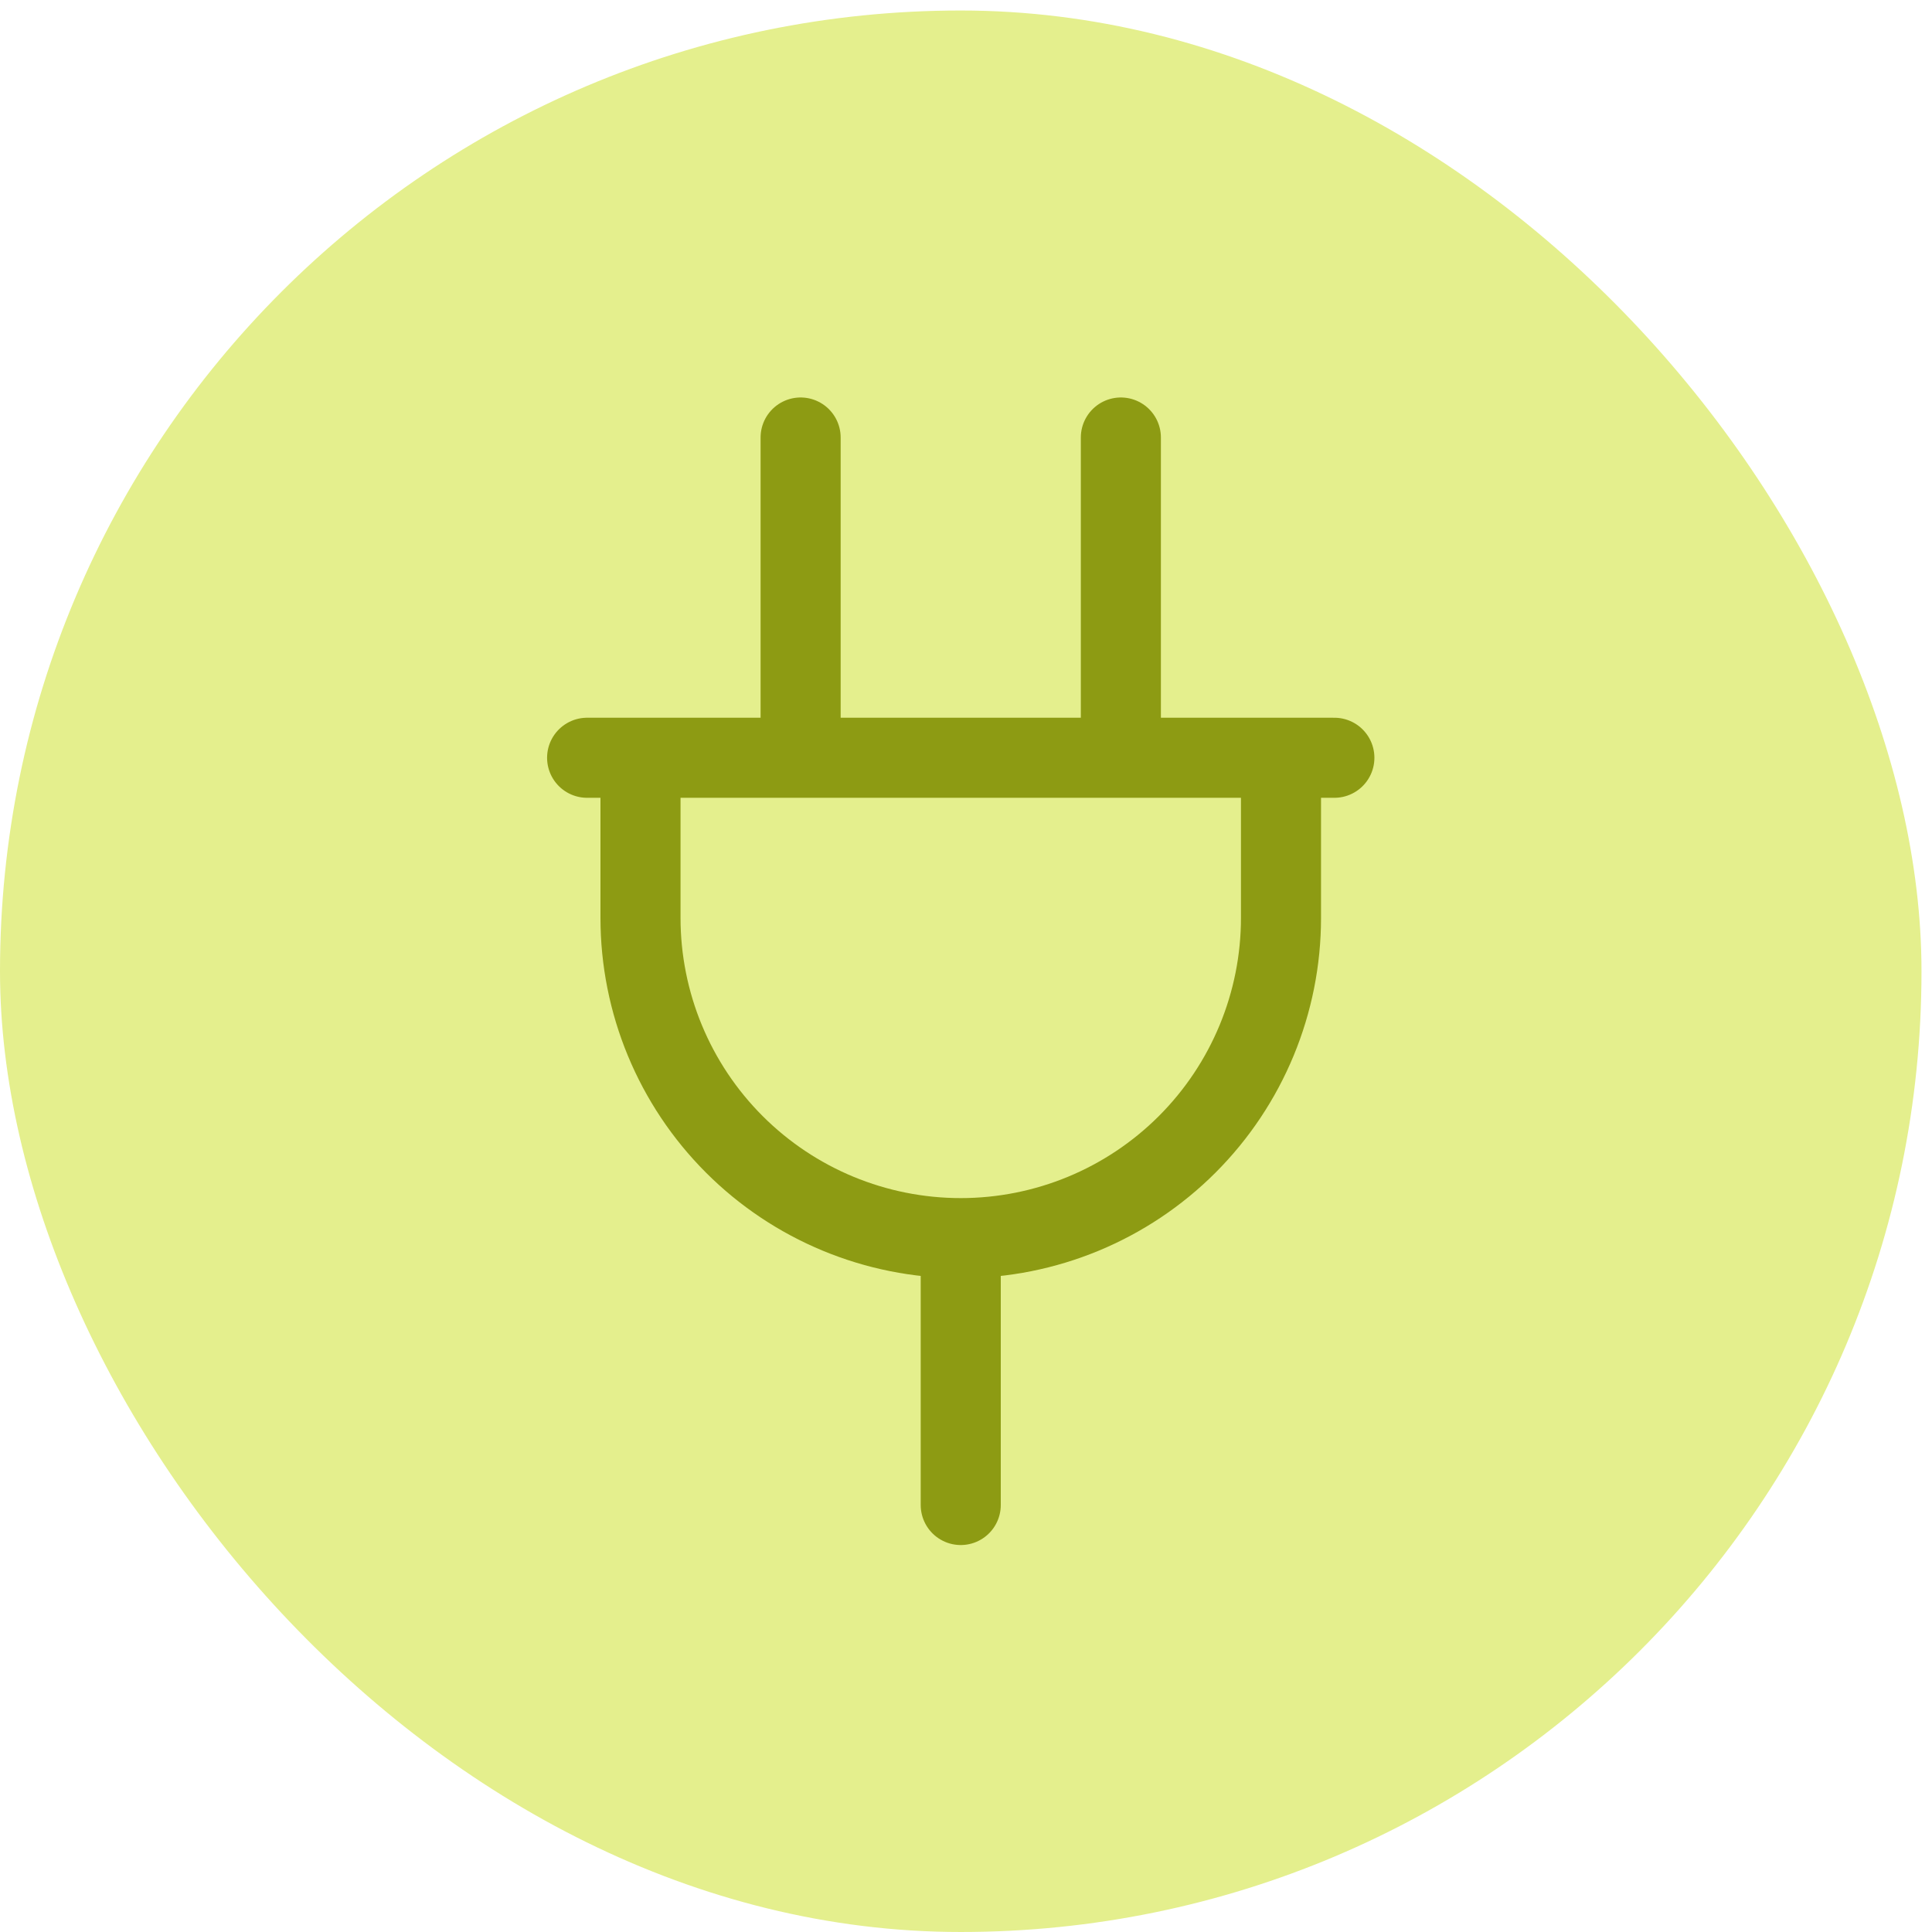
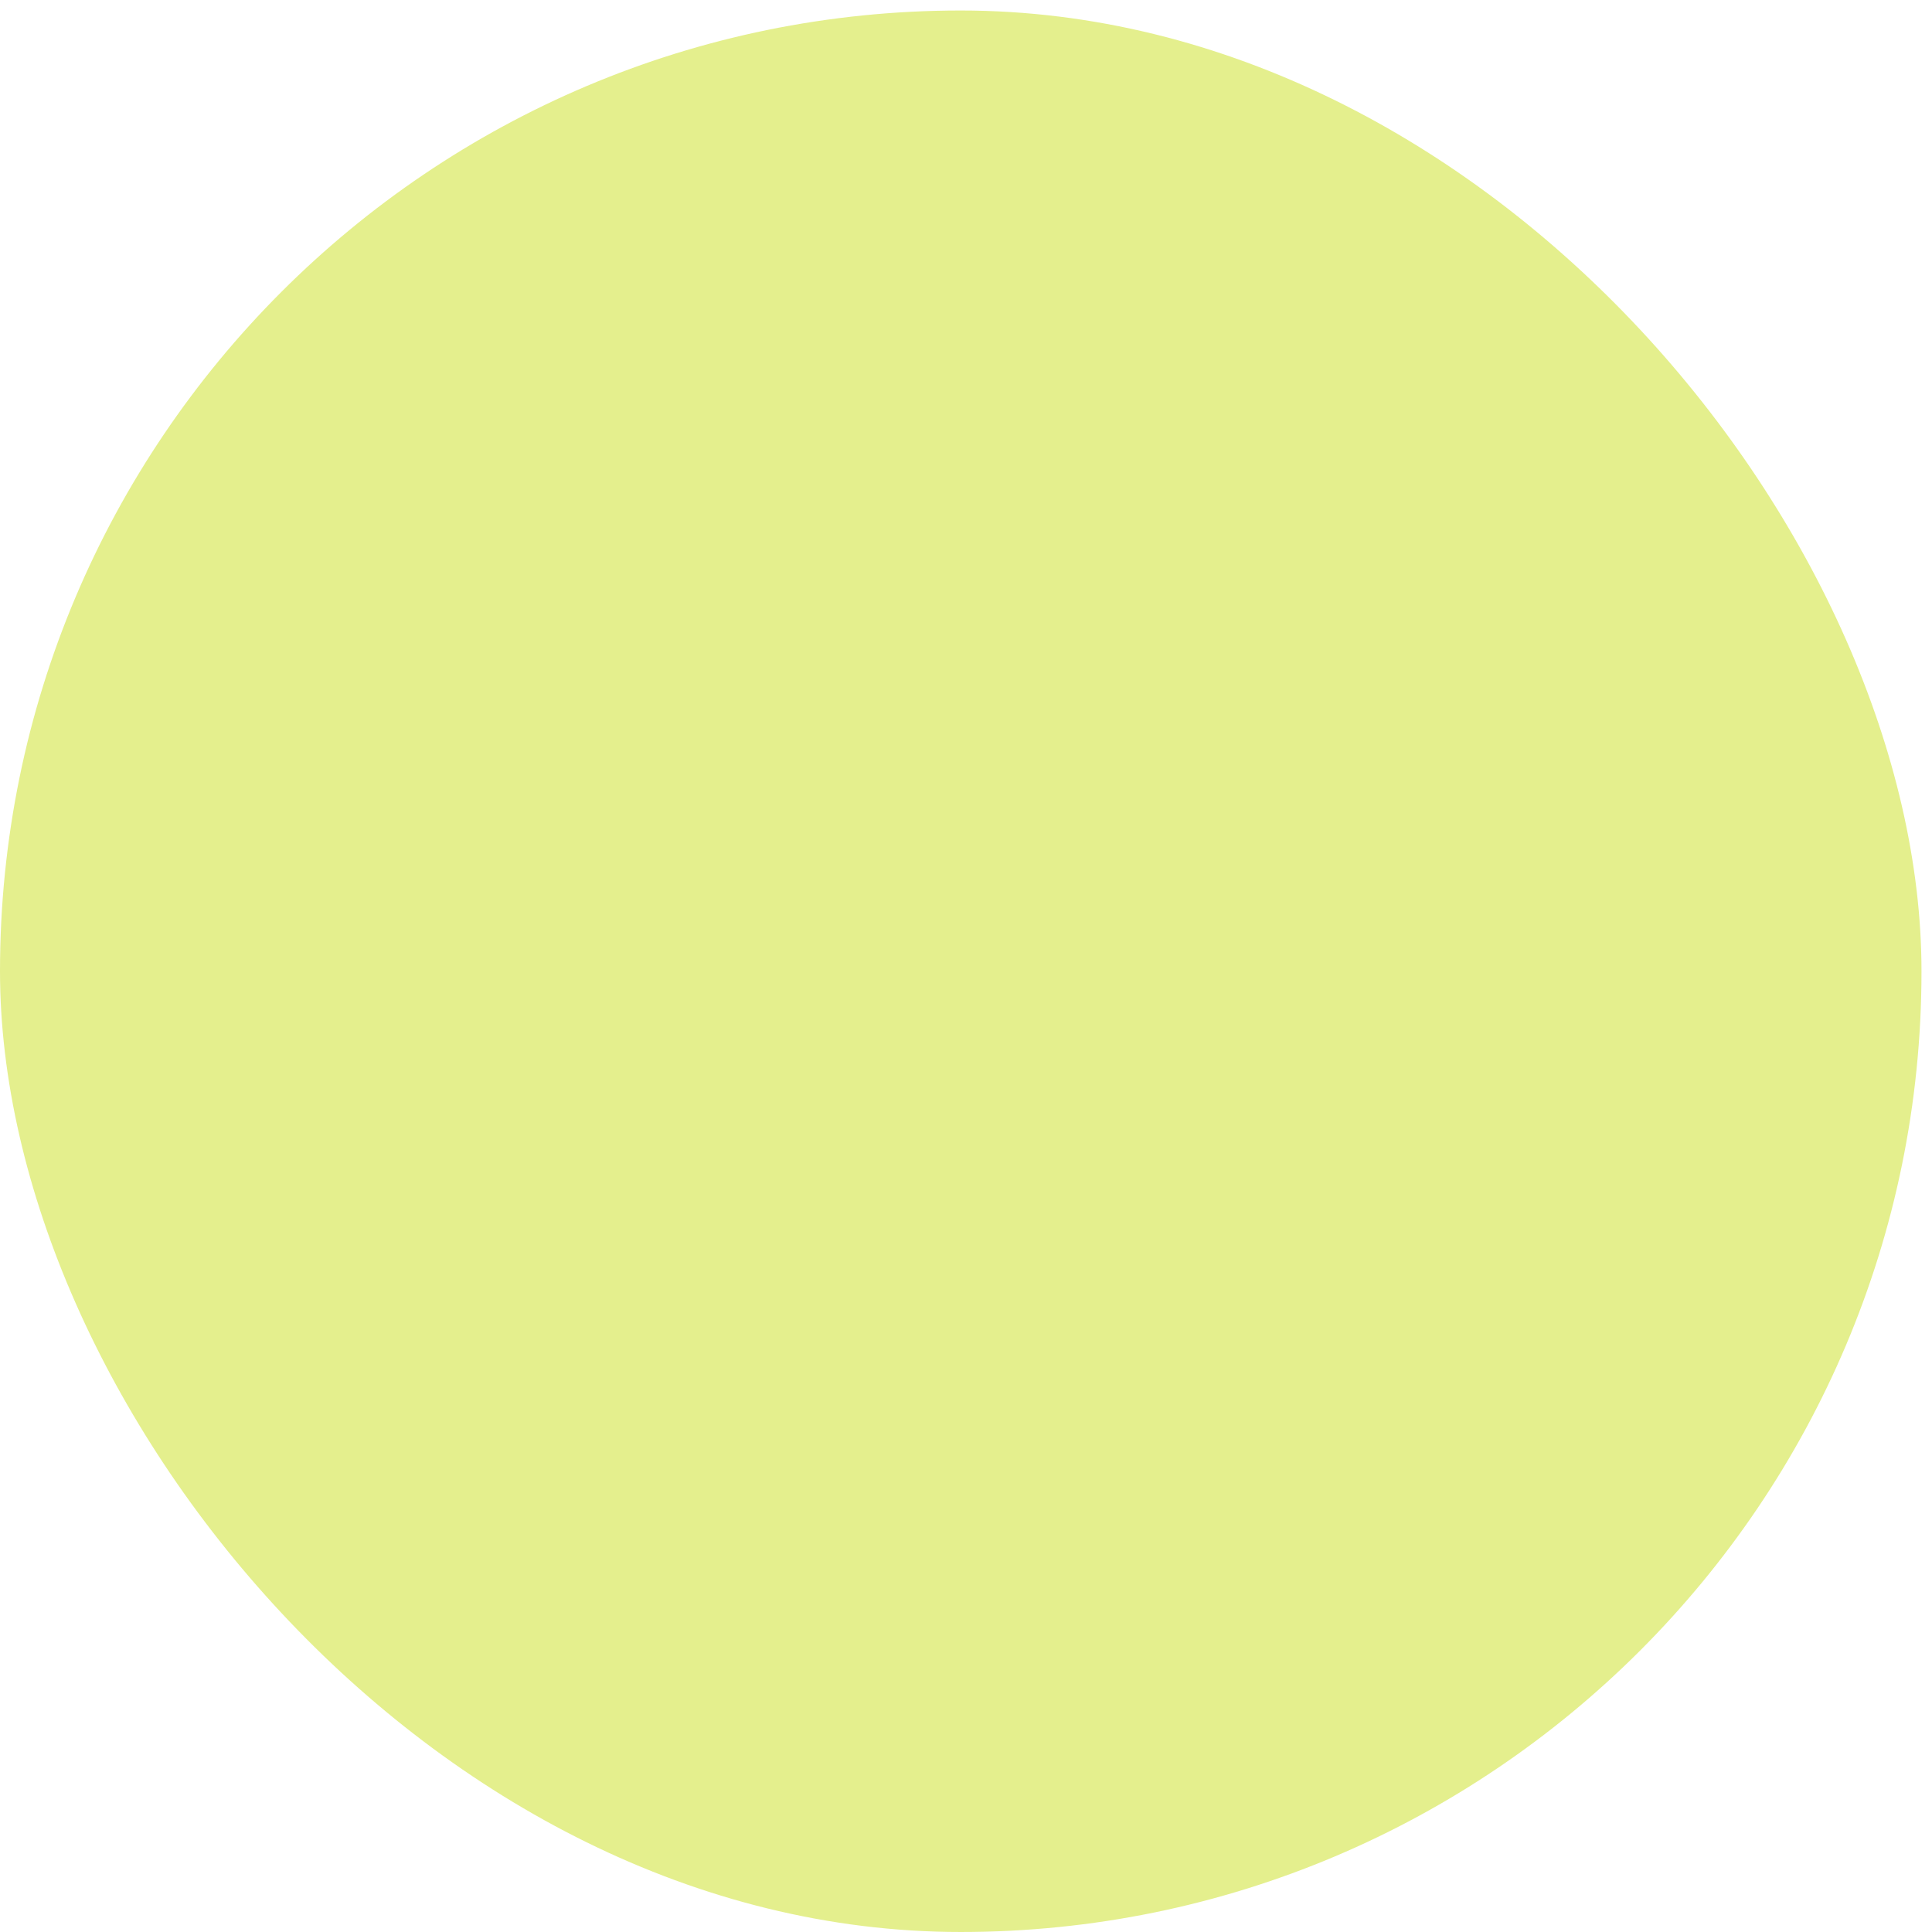
<svg xmlns="http://www.w3.org/2000/svg" width="165" height="165" viewBox="0 0 165 165" fill="none">
  <rect y="0.897" width="164.103" height="164.103" rx="82.051" fill="#E4EF8D" />
-   <path d="M68.376 37.365V64.716M95.726 37.365V64.716M82.051 105.741V128.533M82.051 105.741C89.305 105.741 96.262 102.86 101.391 97.731C106.52 92.601 109.402 85.645 109.402 78.391V64.716H54.701V78.391C54.701 85.645 57.582 92.601 62.712 97.731C67.841 102.86 74.797 105.741 82.051 105.741ZM50.142 64.716H113.96" stroke="#8D9B13" stroke-width="6.838" stroke-linecap="round" stroke-linejoin="round" />
</svg>